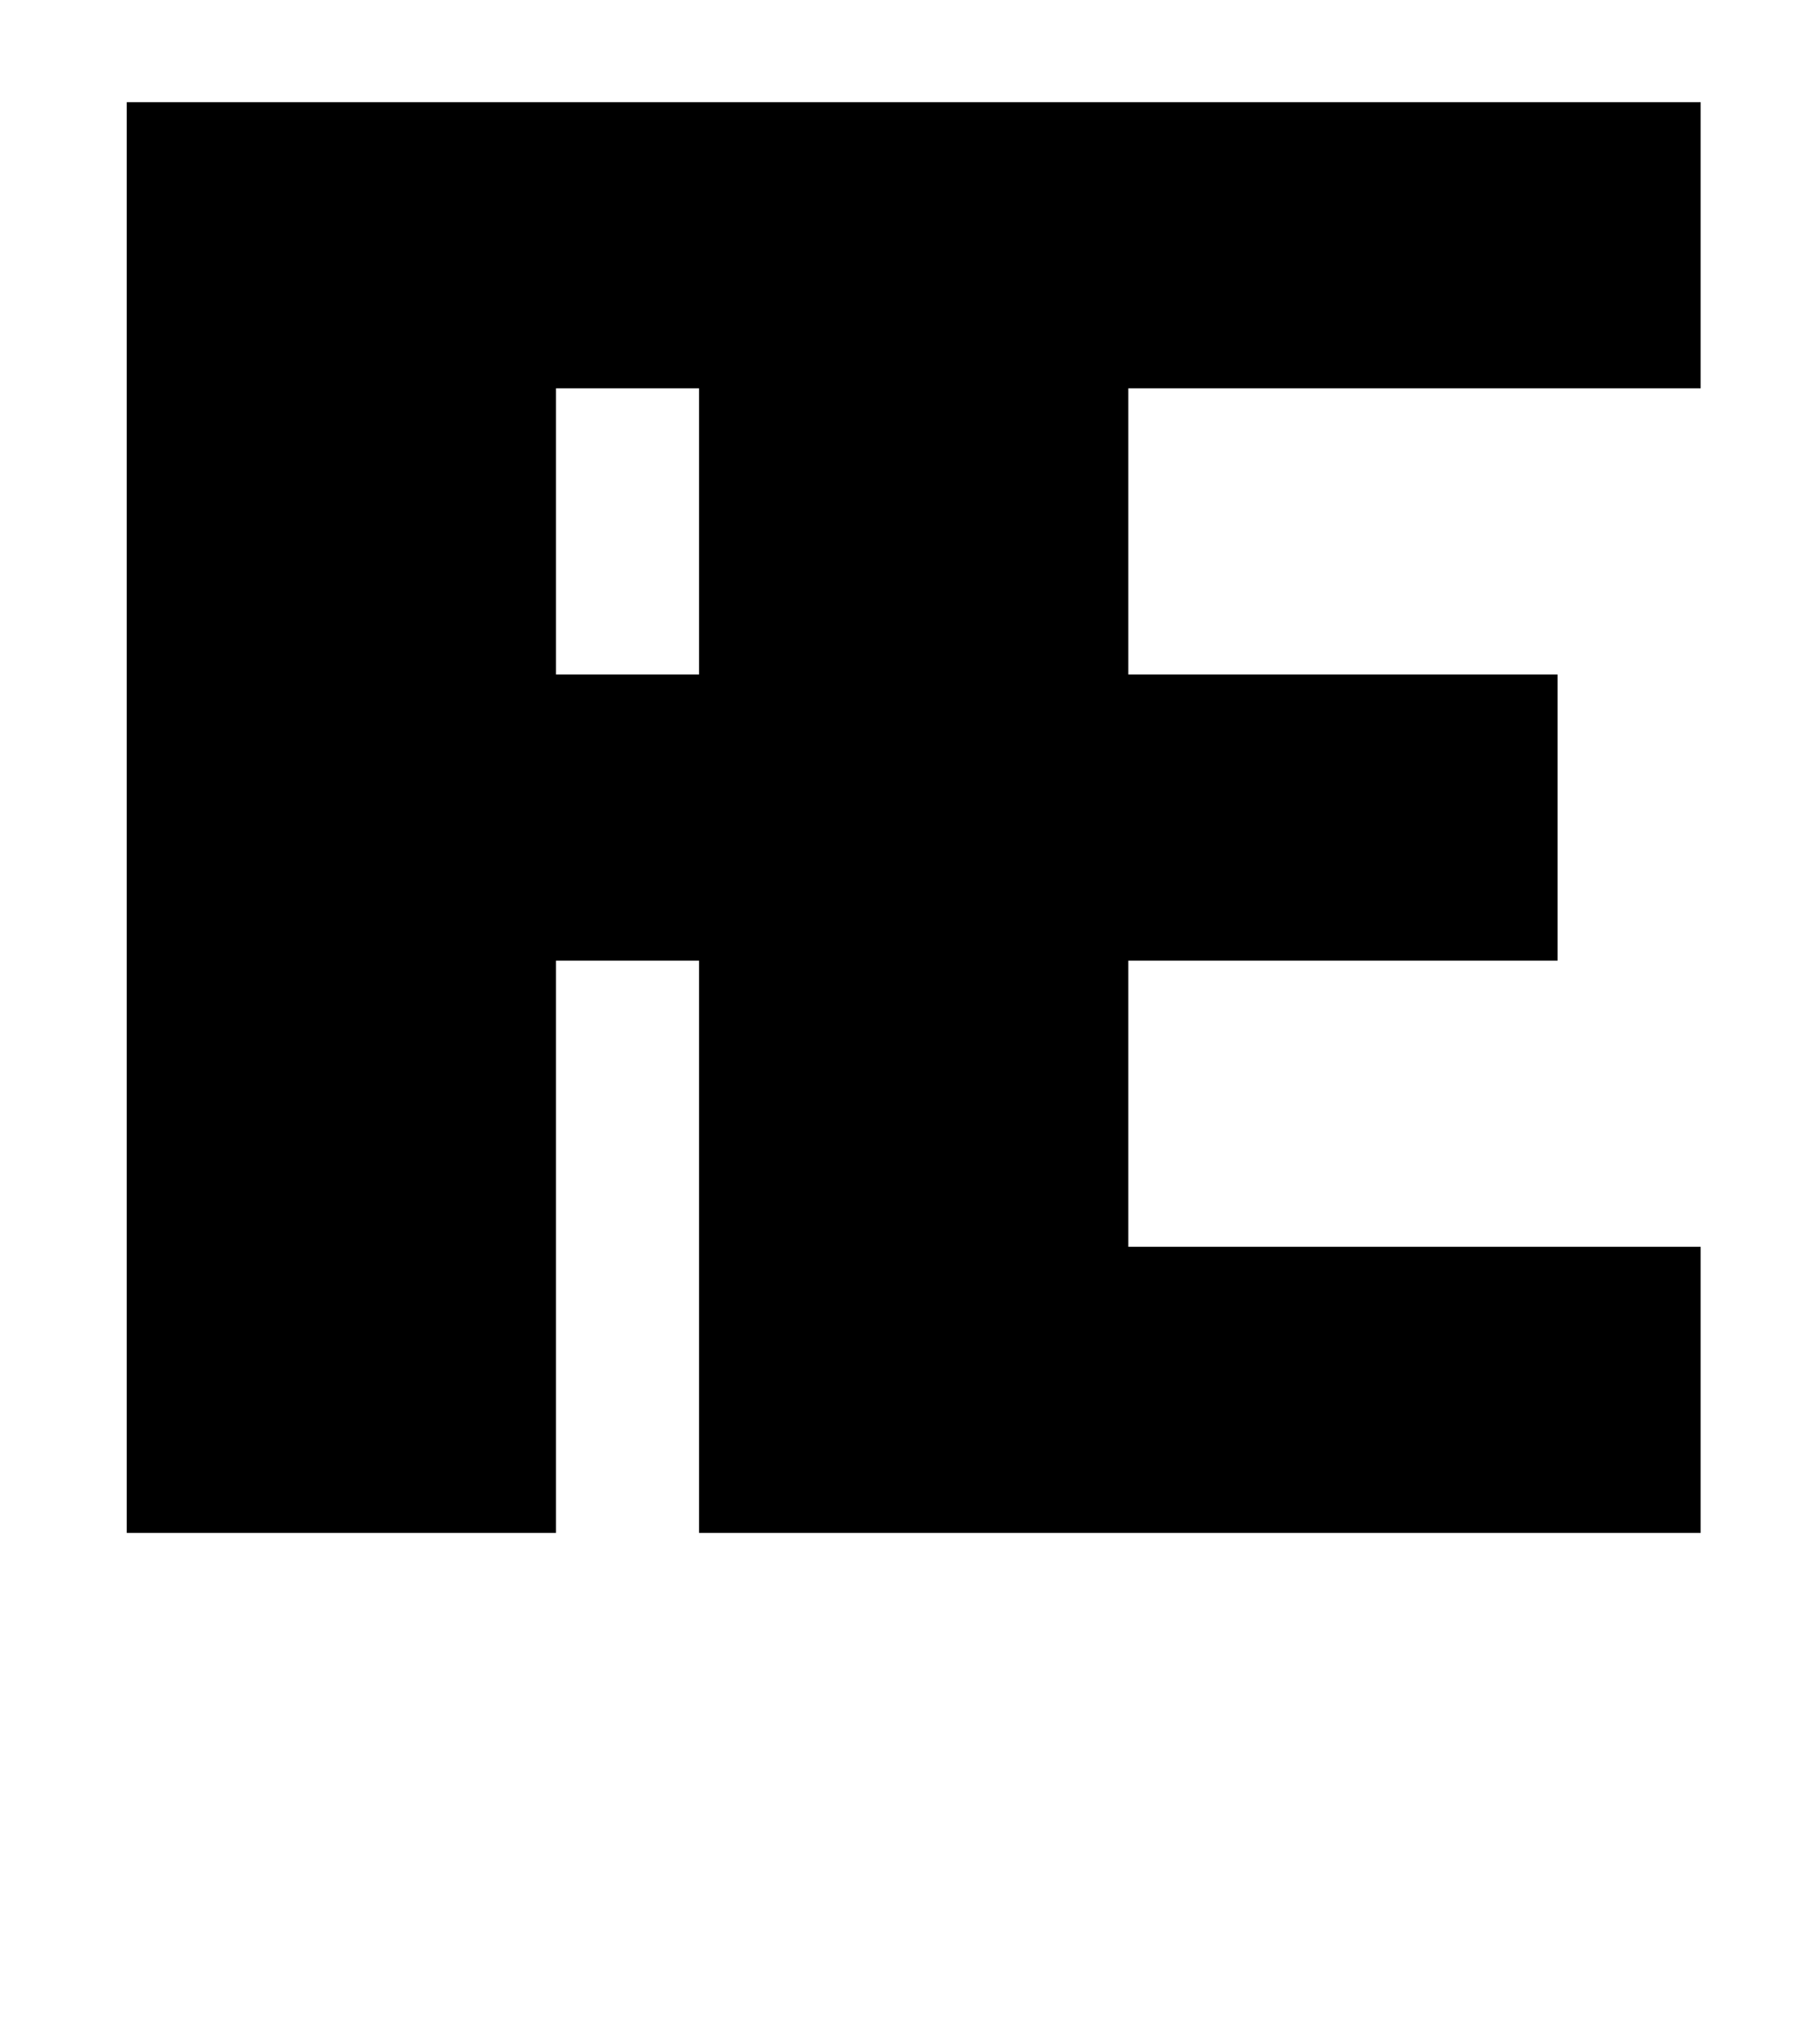
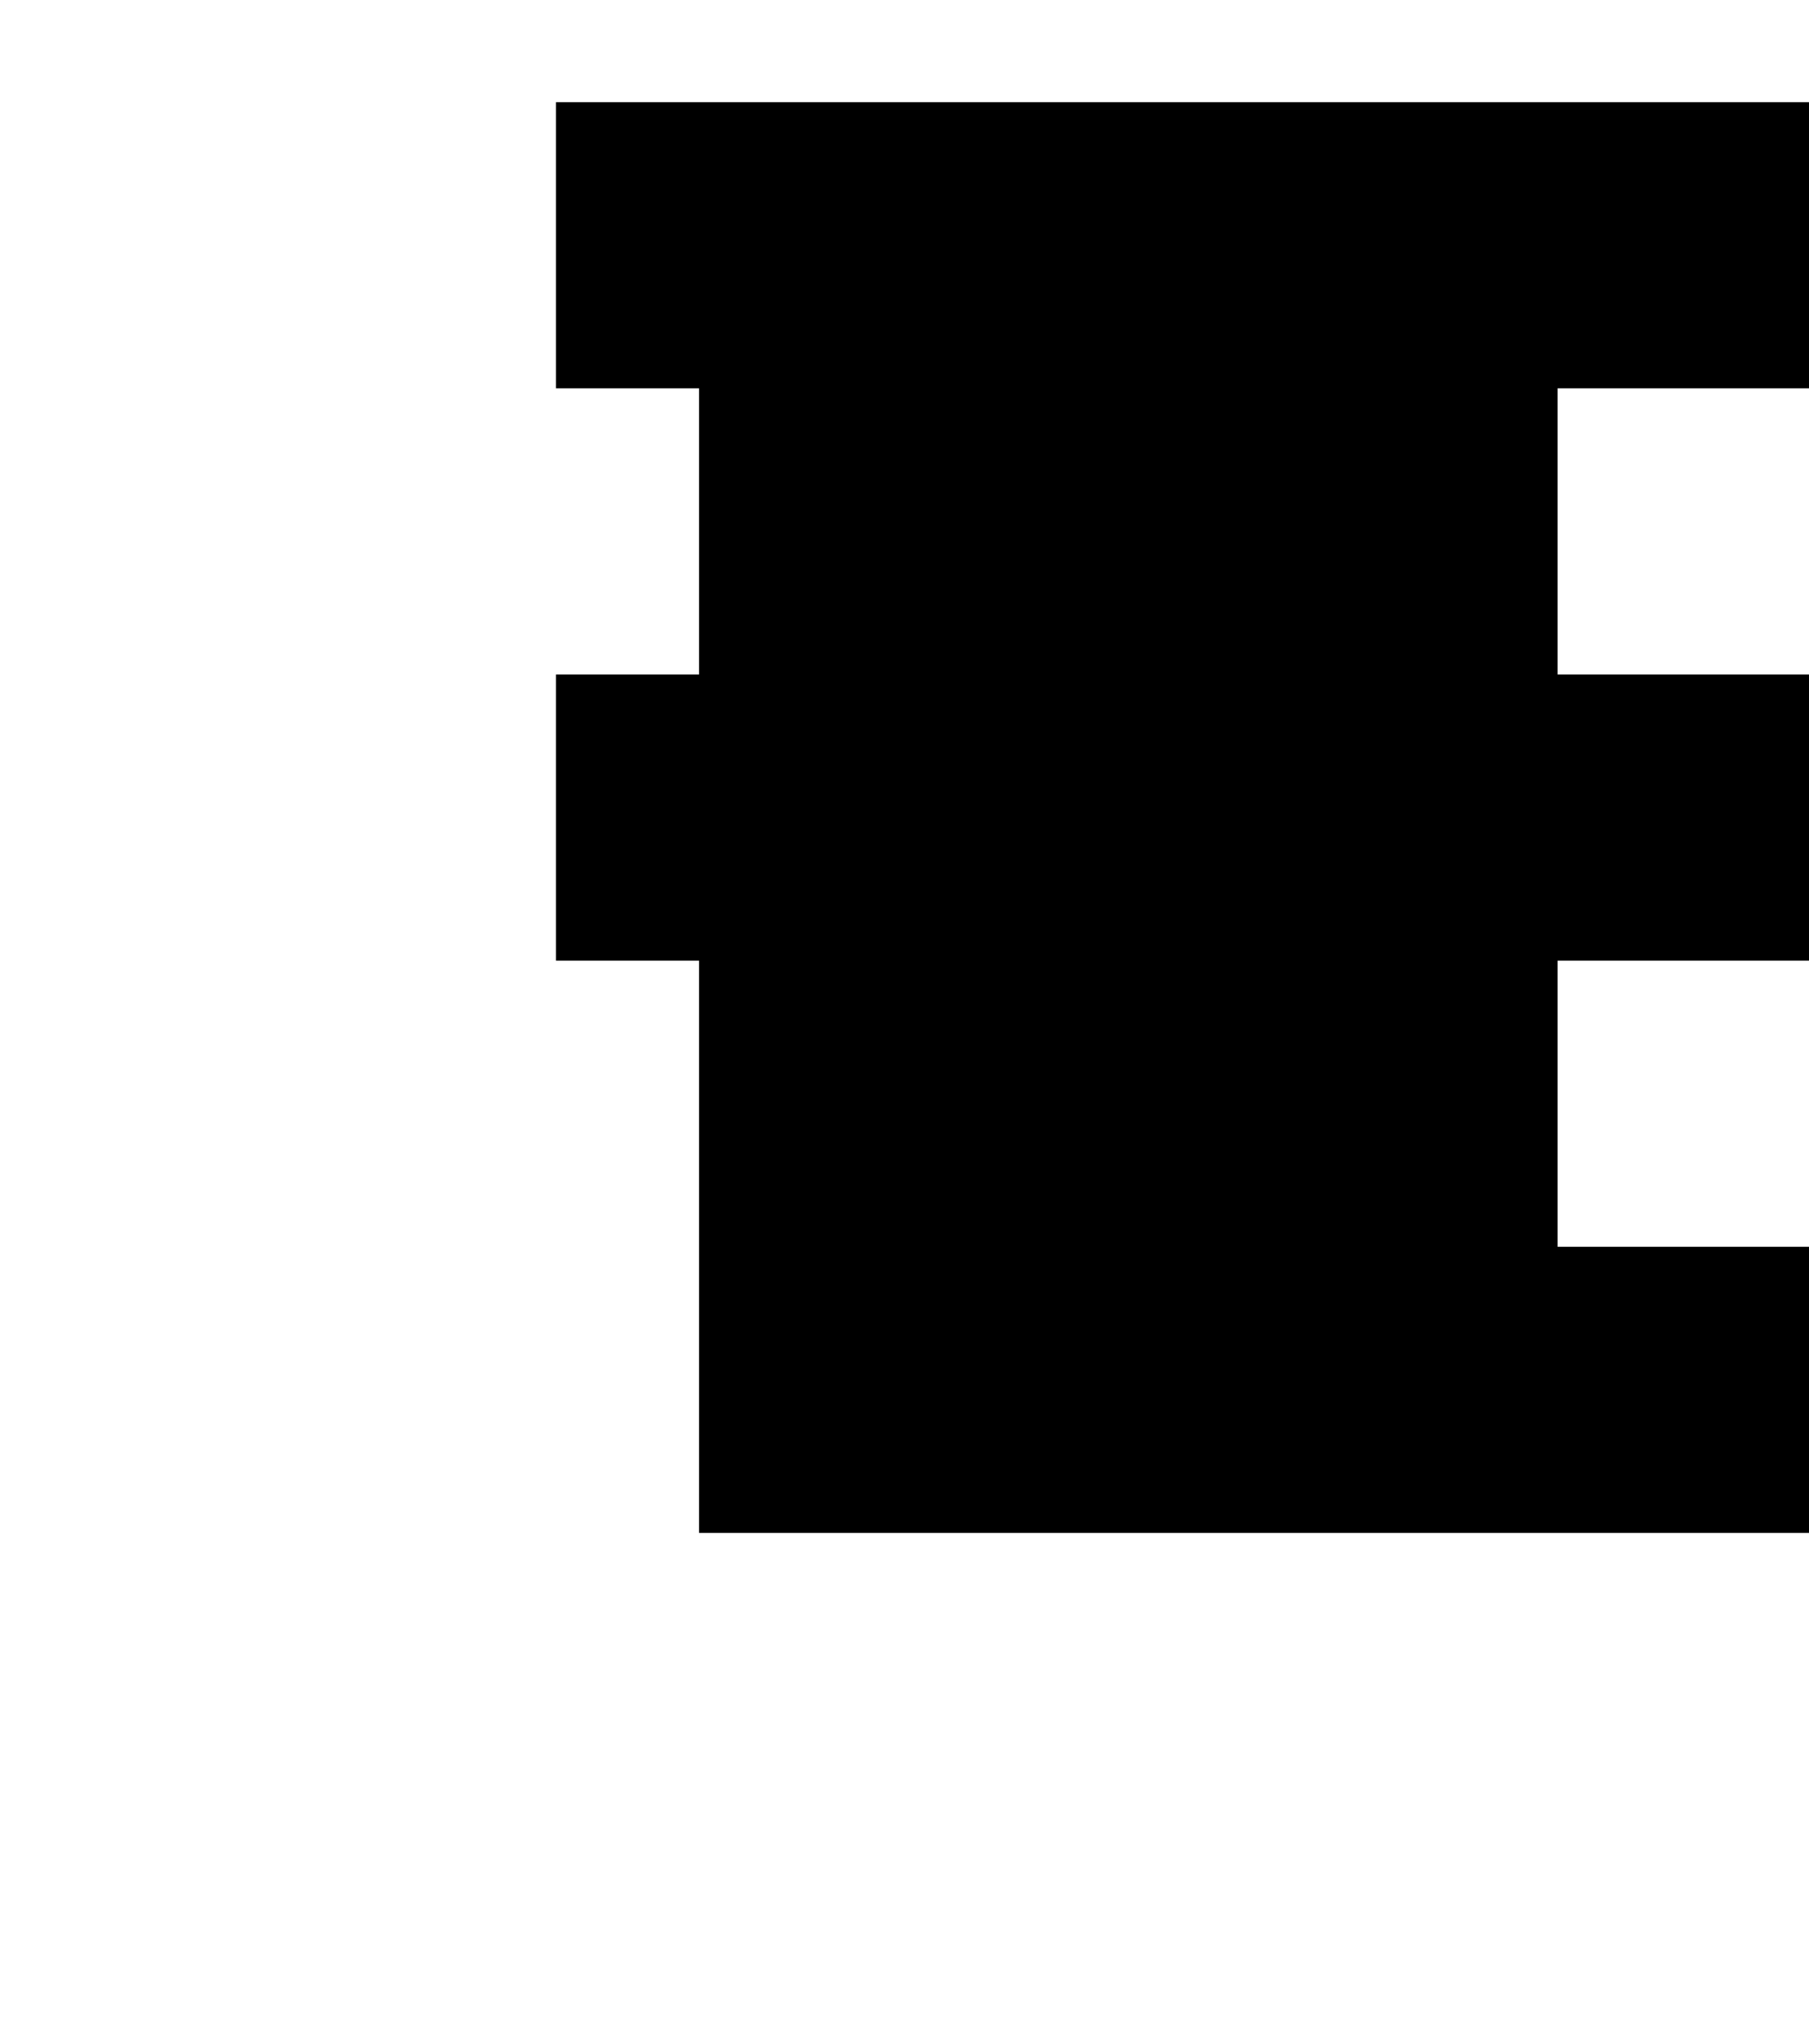
<svg xmlns="http://www.w3.org/2000/svg" version="1.1" viewBox="-10 0 885 1000">
-   <path fill="currentColor" d="M822 750h-490v-280h-70v280h-210v-700h770v140h-280v140h210v140h-210v140h280v140zM332 330v-140h-70v140h70zM612 -70h-70v70h-140v-140h70v-70h140v140z" />
+   <path fill="currentColor" d="M822 750h-490v-280h-70v280v-700h770v140h-280v140h210v140h-210v140h280v140zM332 330v-140h-70v140h70zM612 -70h-70v70h-140v-140h70v-70h140v140z" />
</svg>